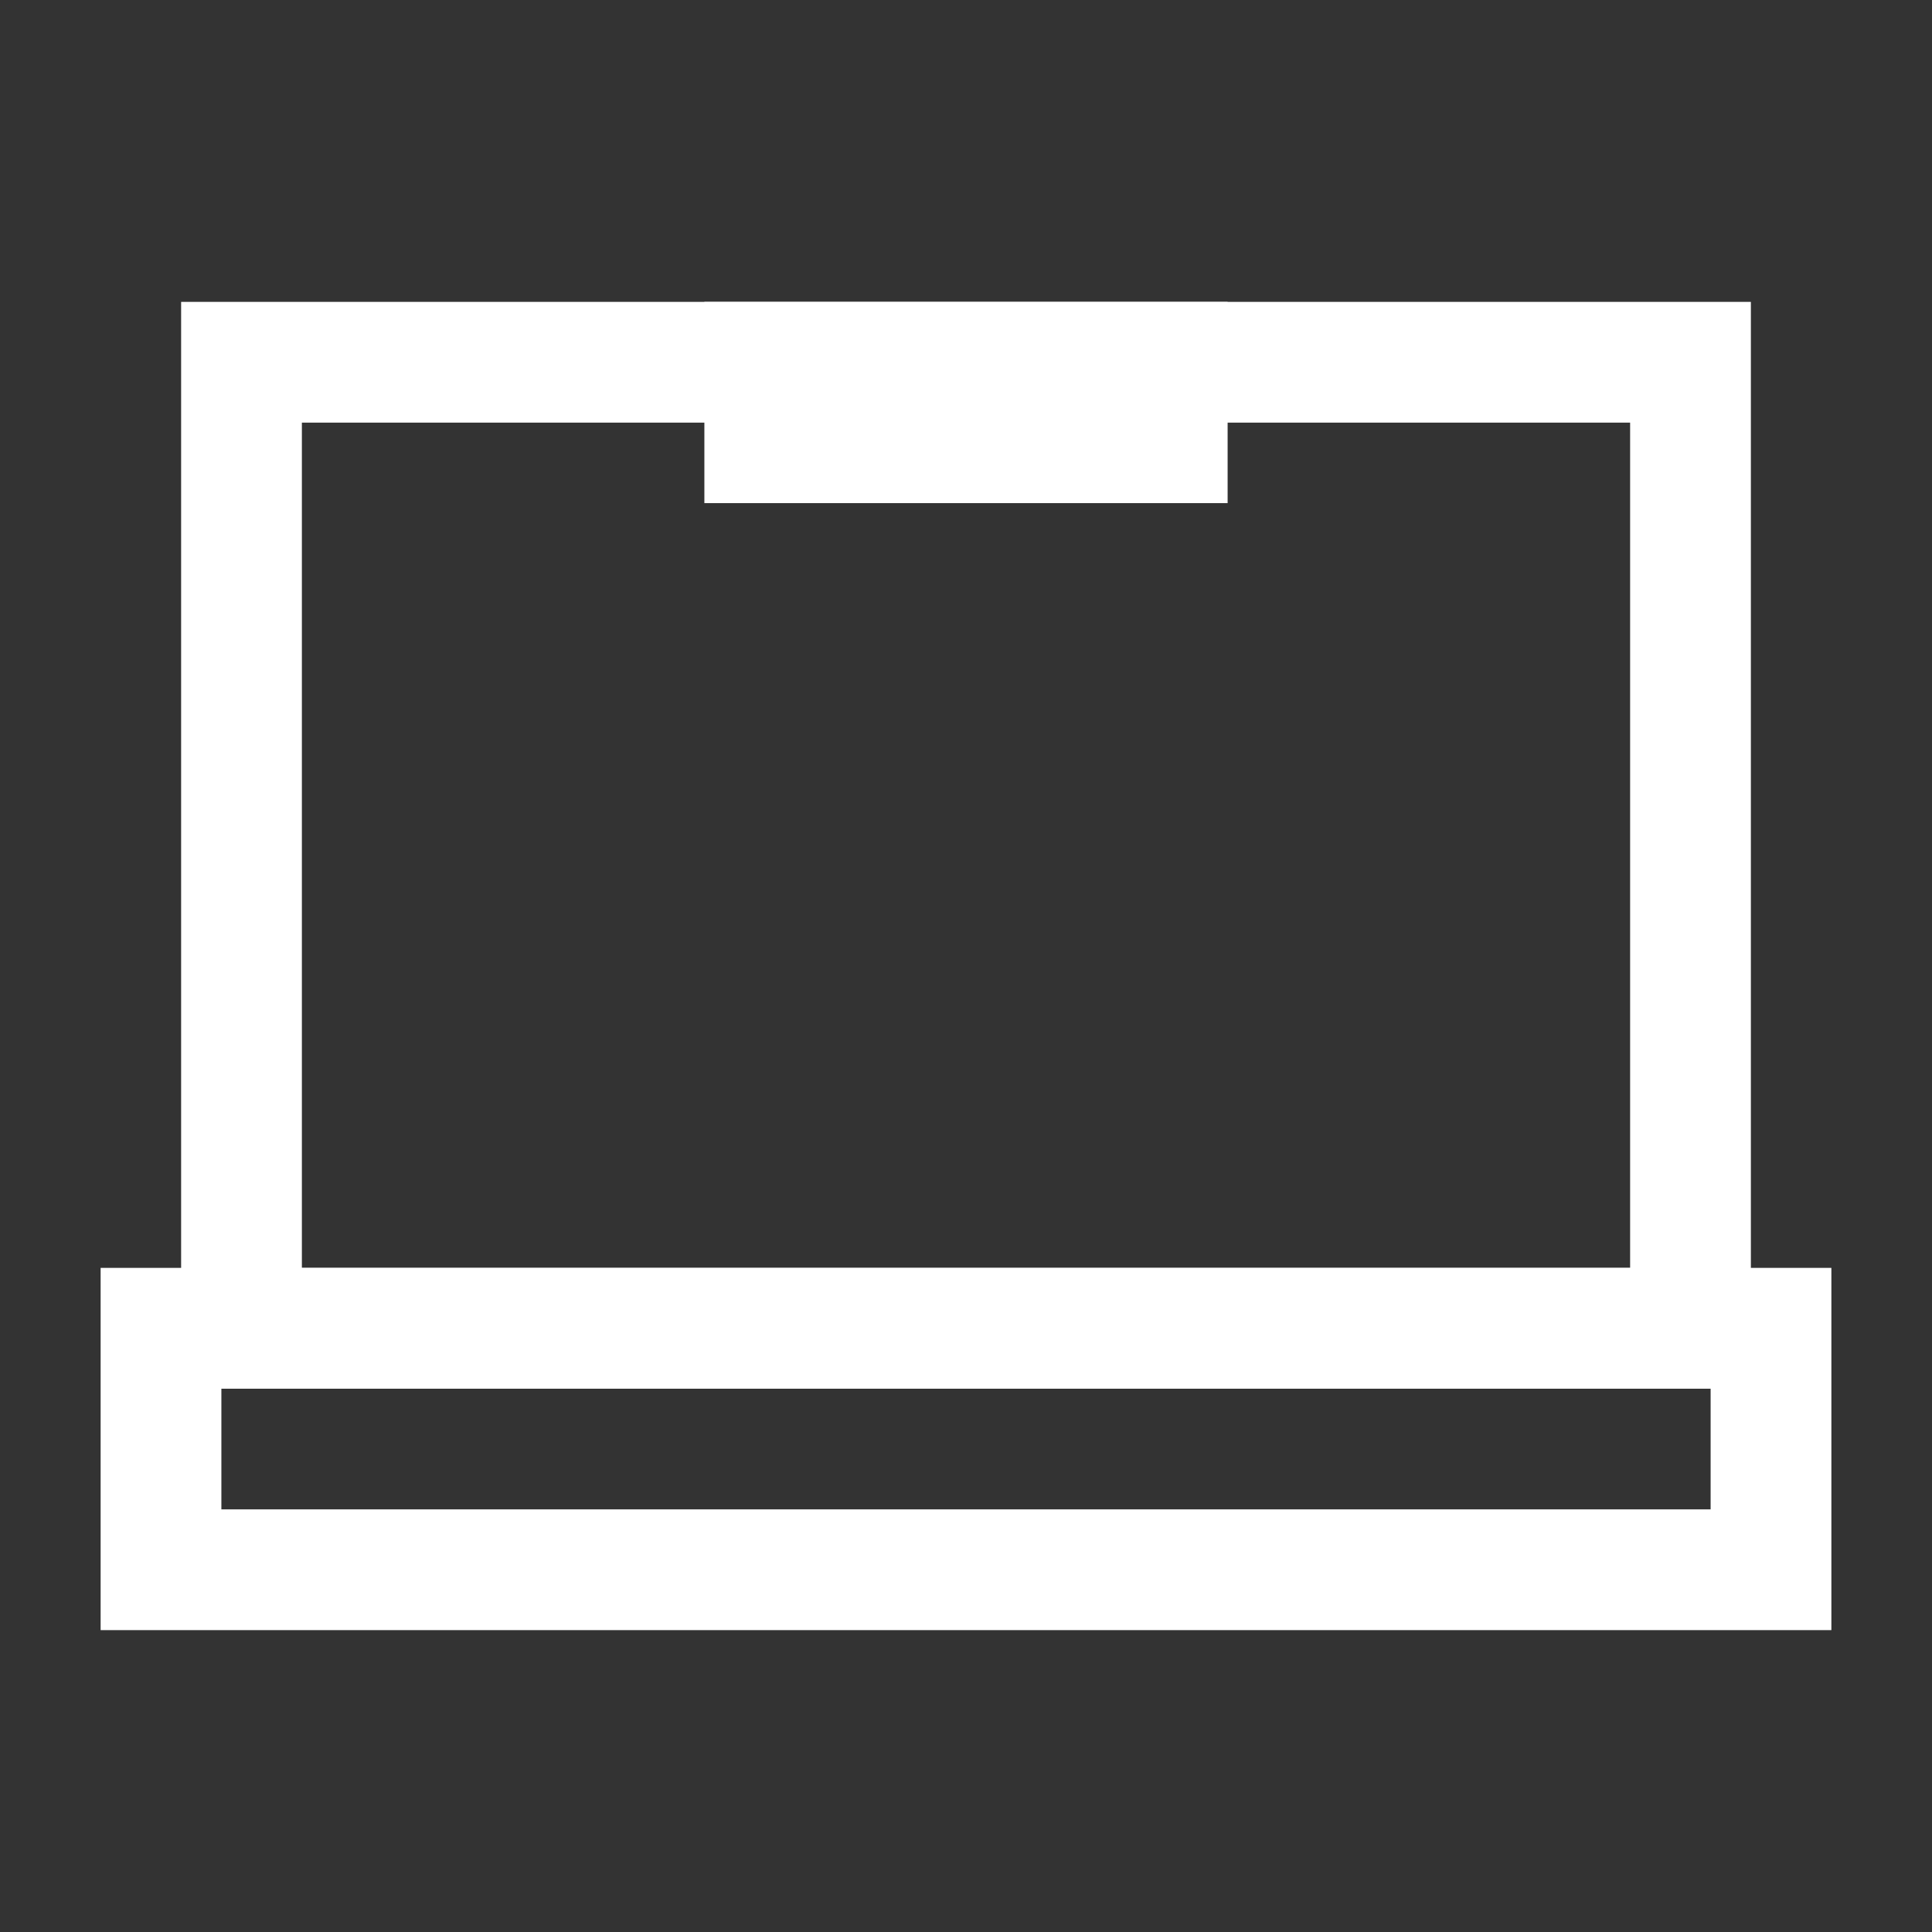
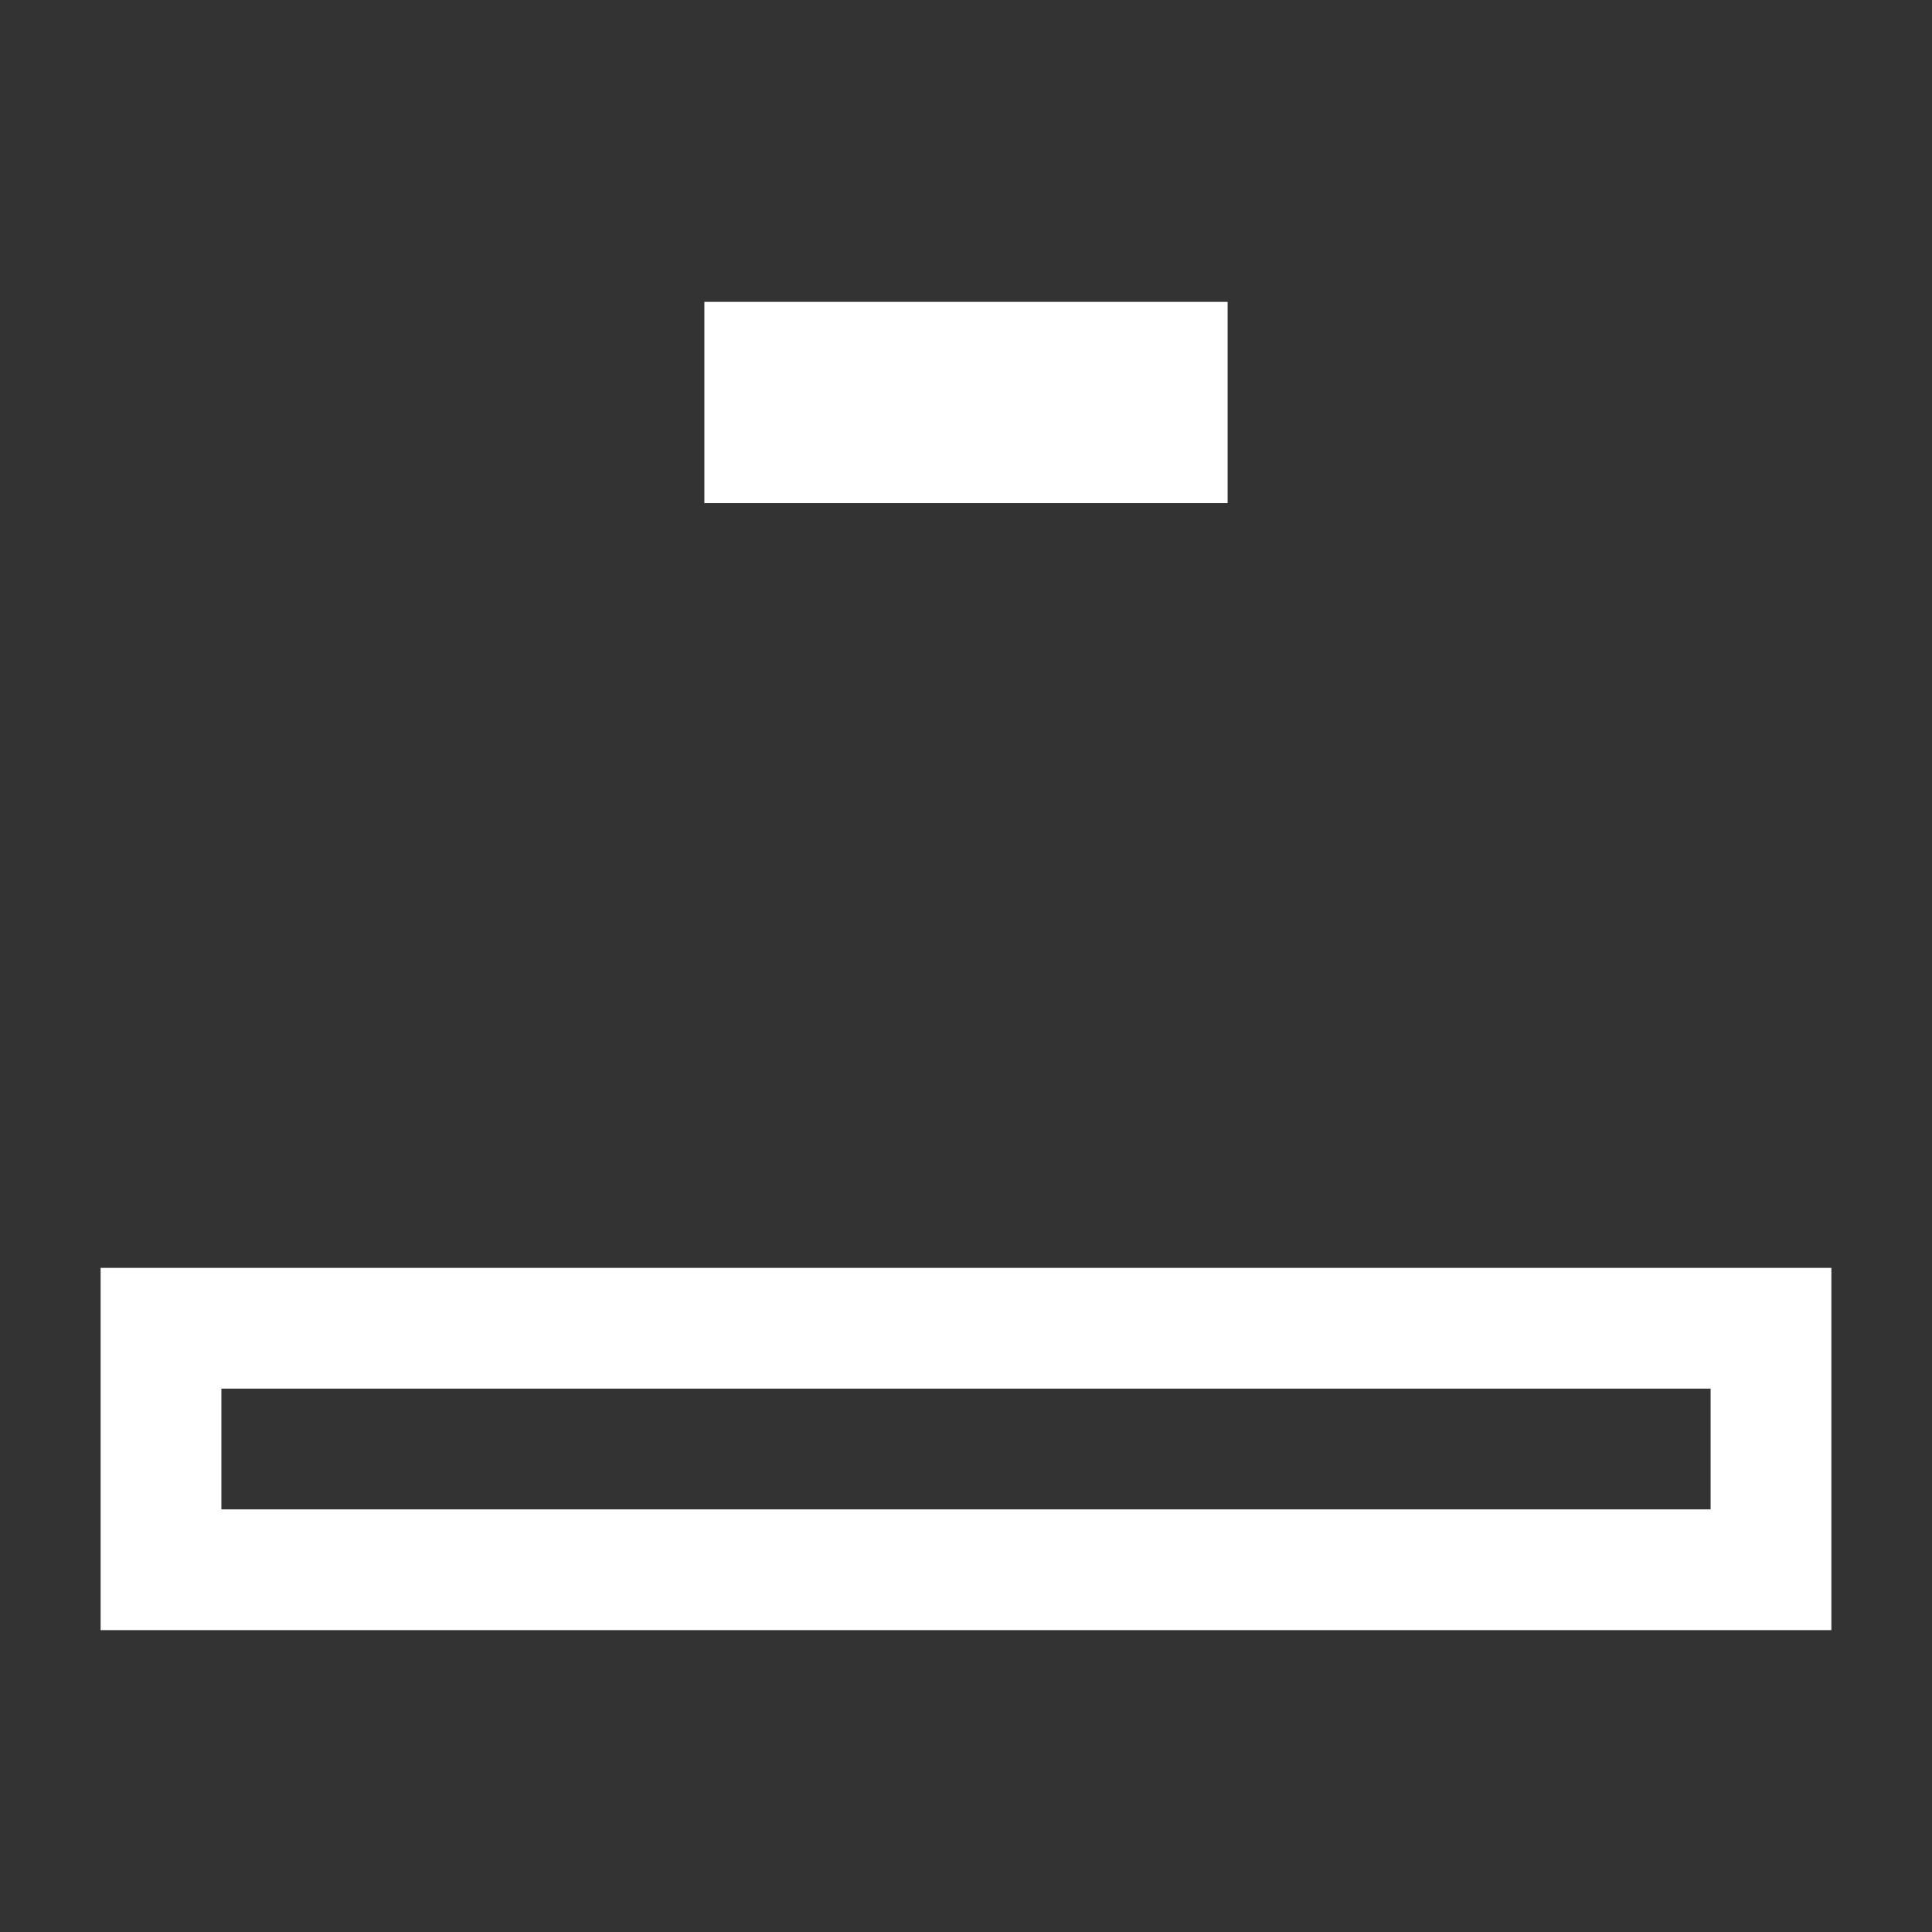
<svg xmlns="http://www.w3.org/2000/svg" version="1.1" id="Layer_1" x="0px" y="0px" width="24px" height="24px" viewBox="0 0 24 24" enable-background="new 0 0 24 24" xml:space="preserve">
  <rect x="0" y="0" width="24" height="24" fill="#333333" stroke="none" />
  <g>
    <rect x="2" y="16.5" fill="none" stroke="#FFFFFF" stroke-width="1.5" width="20" height="3" />
-     <rect x="3" y="4.5" fill="none" stroke="#FFFFFF" stroke-width="1.5" width="18" height="12" />
    <path fill="none" stroke="#FFFFFF" stroke-width="2.5" stroke-linecap="square" d="M14,5h-4" />
  </g>
</svg>